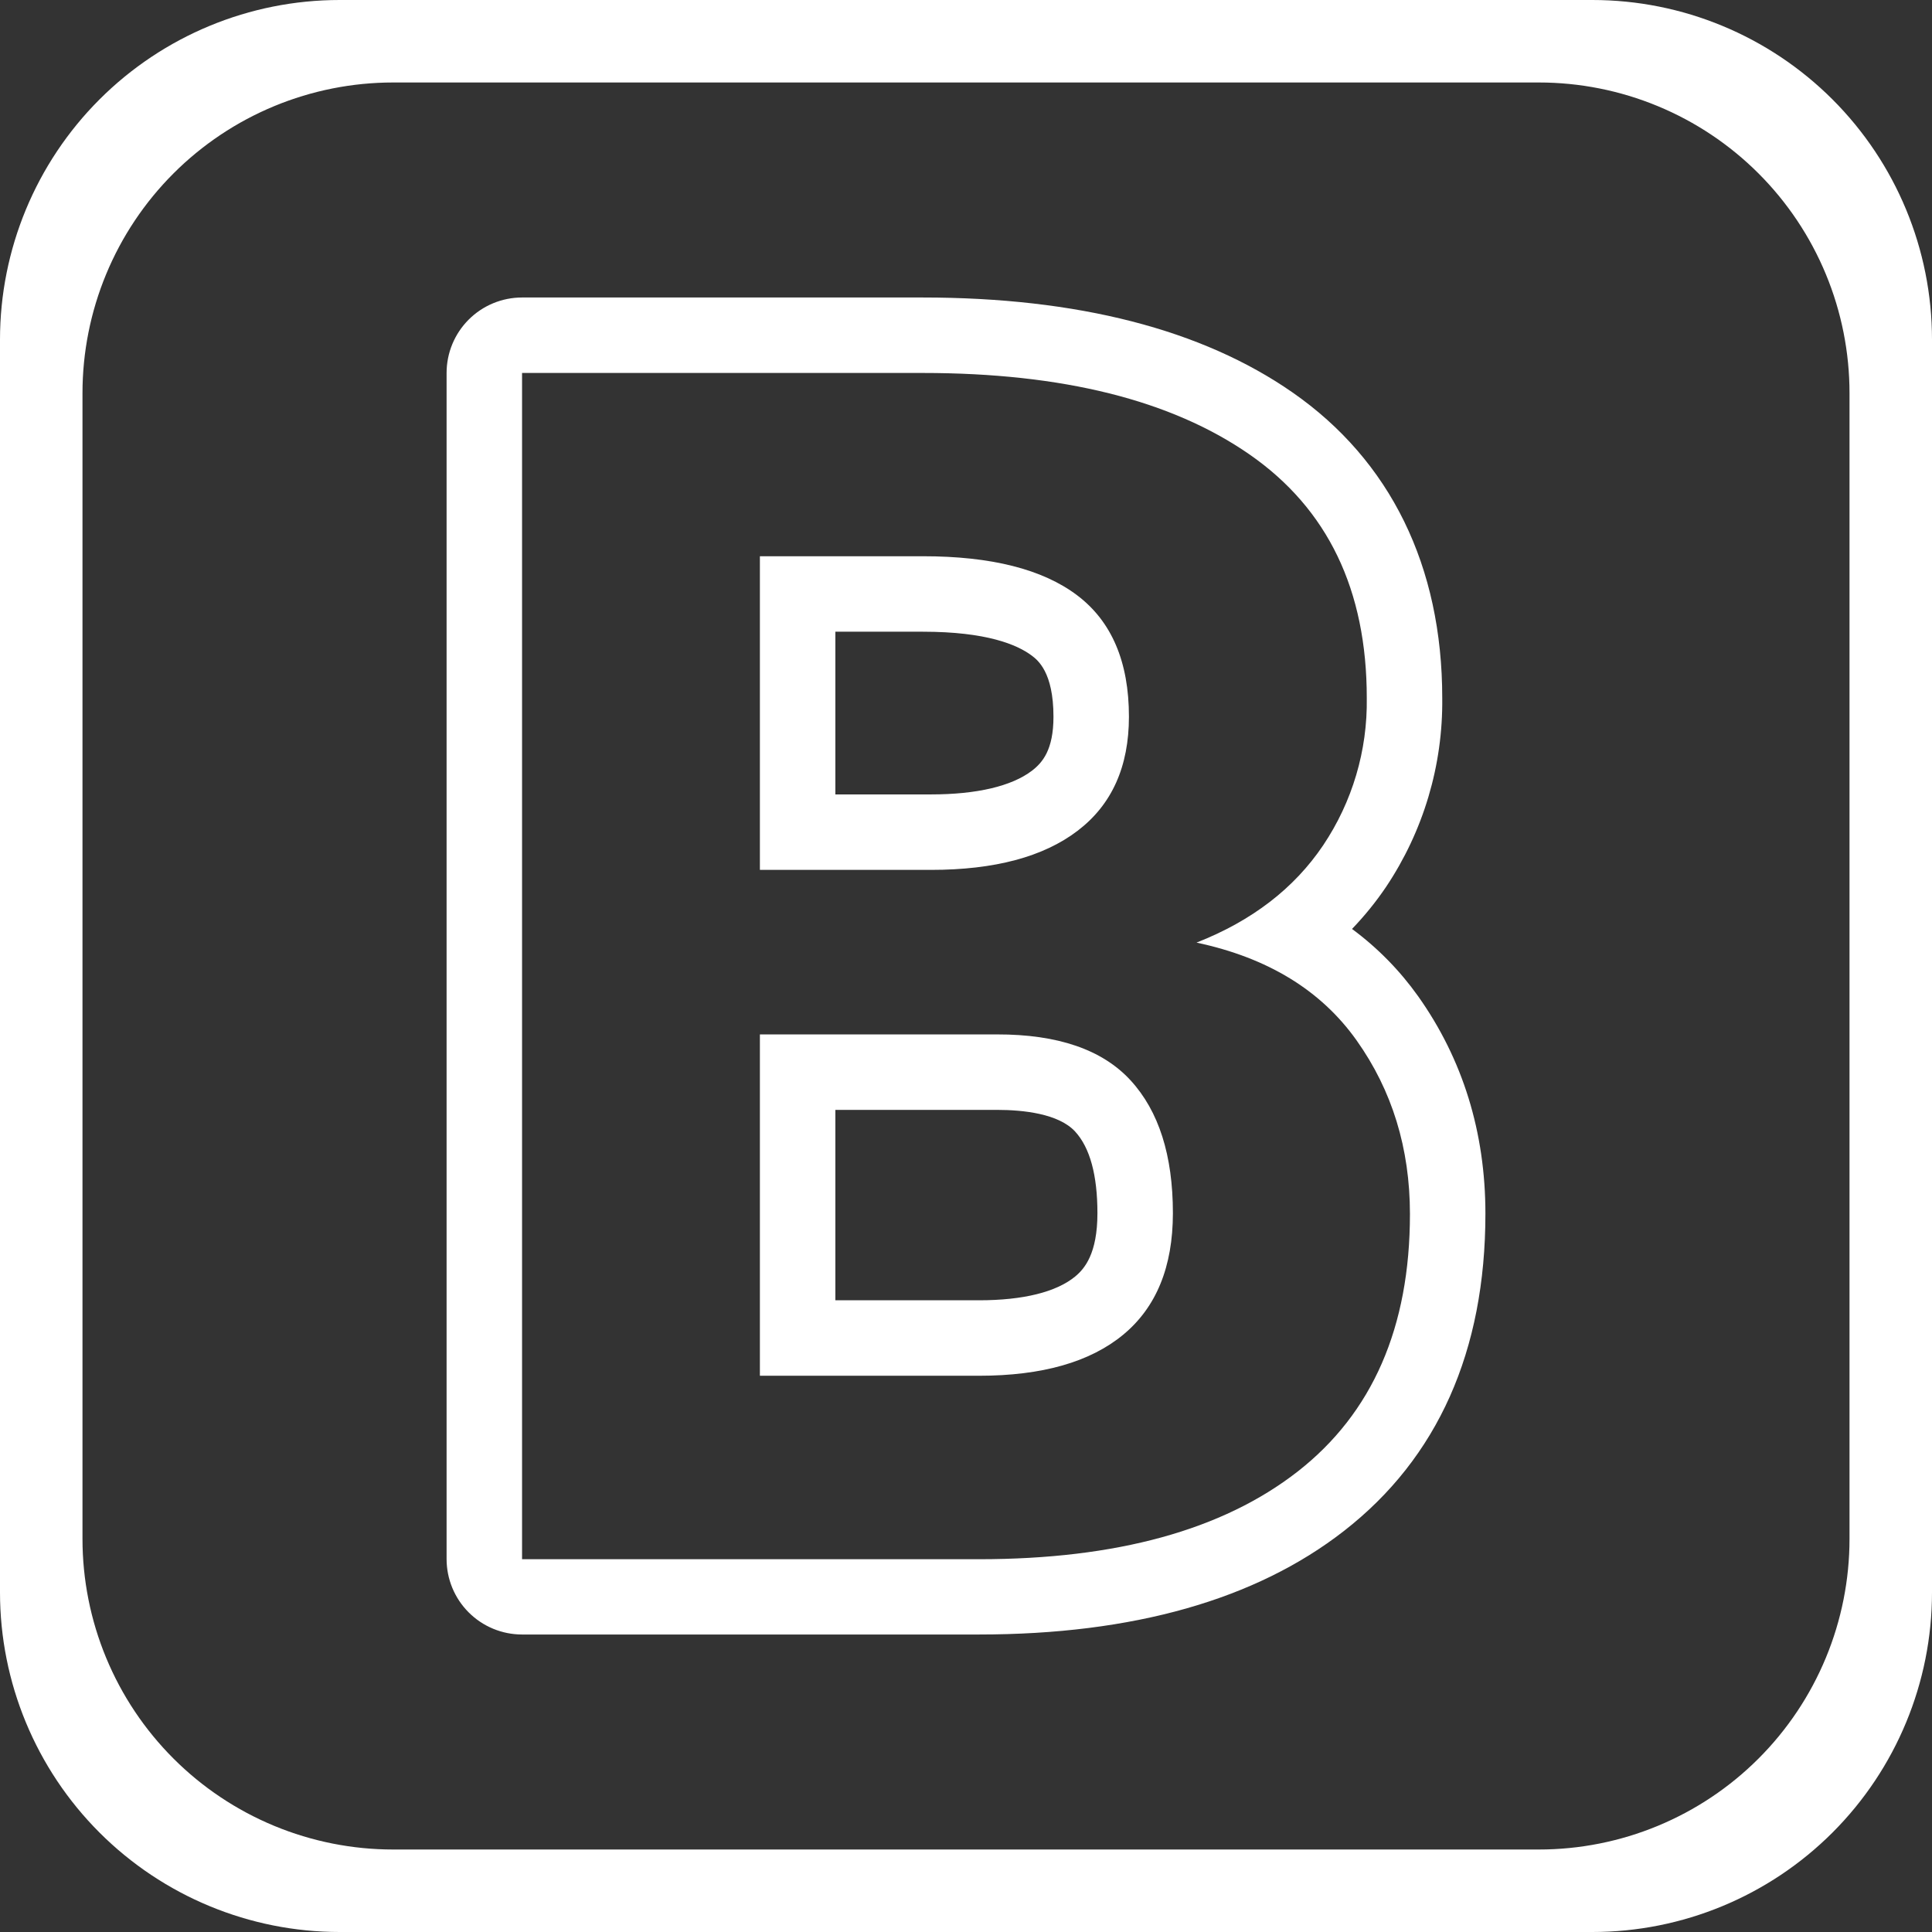
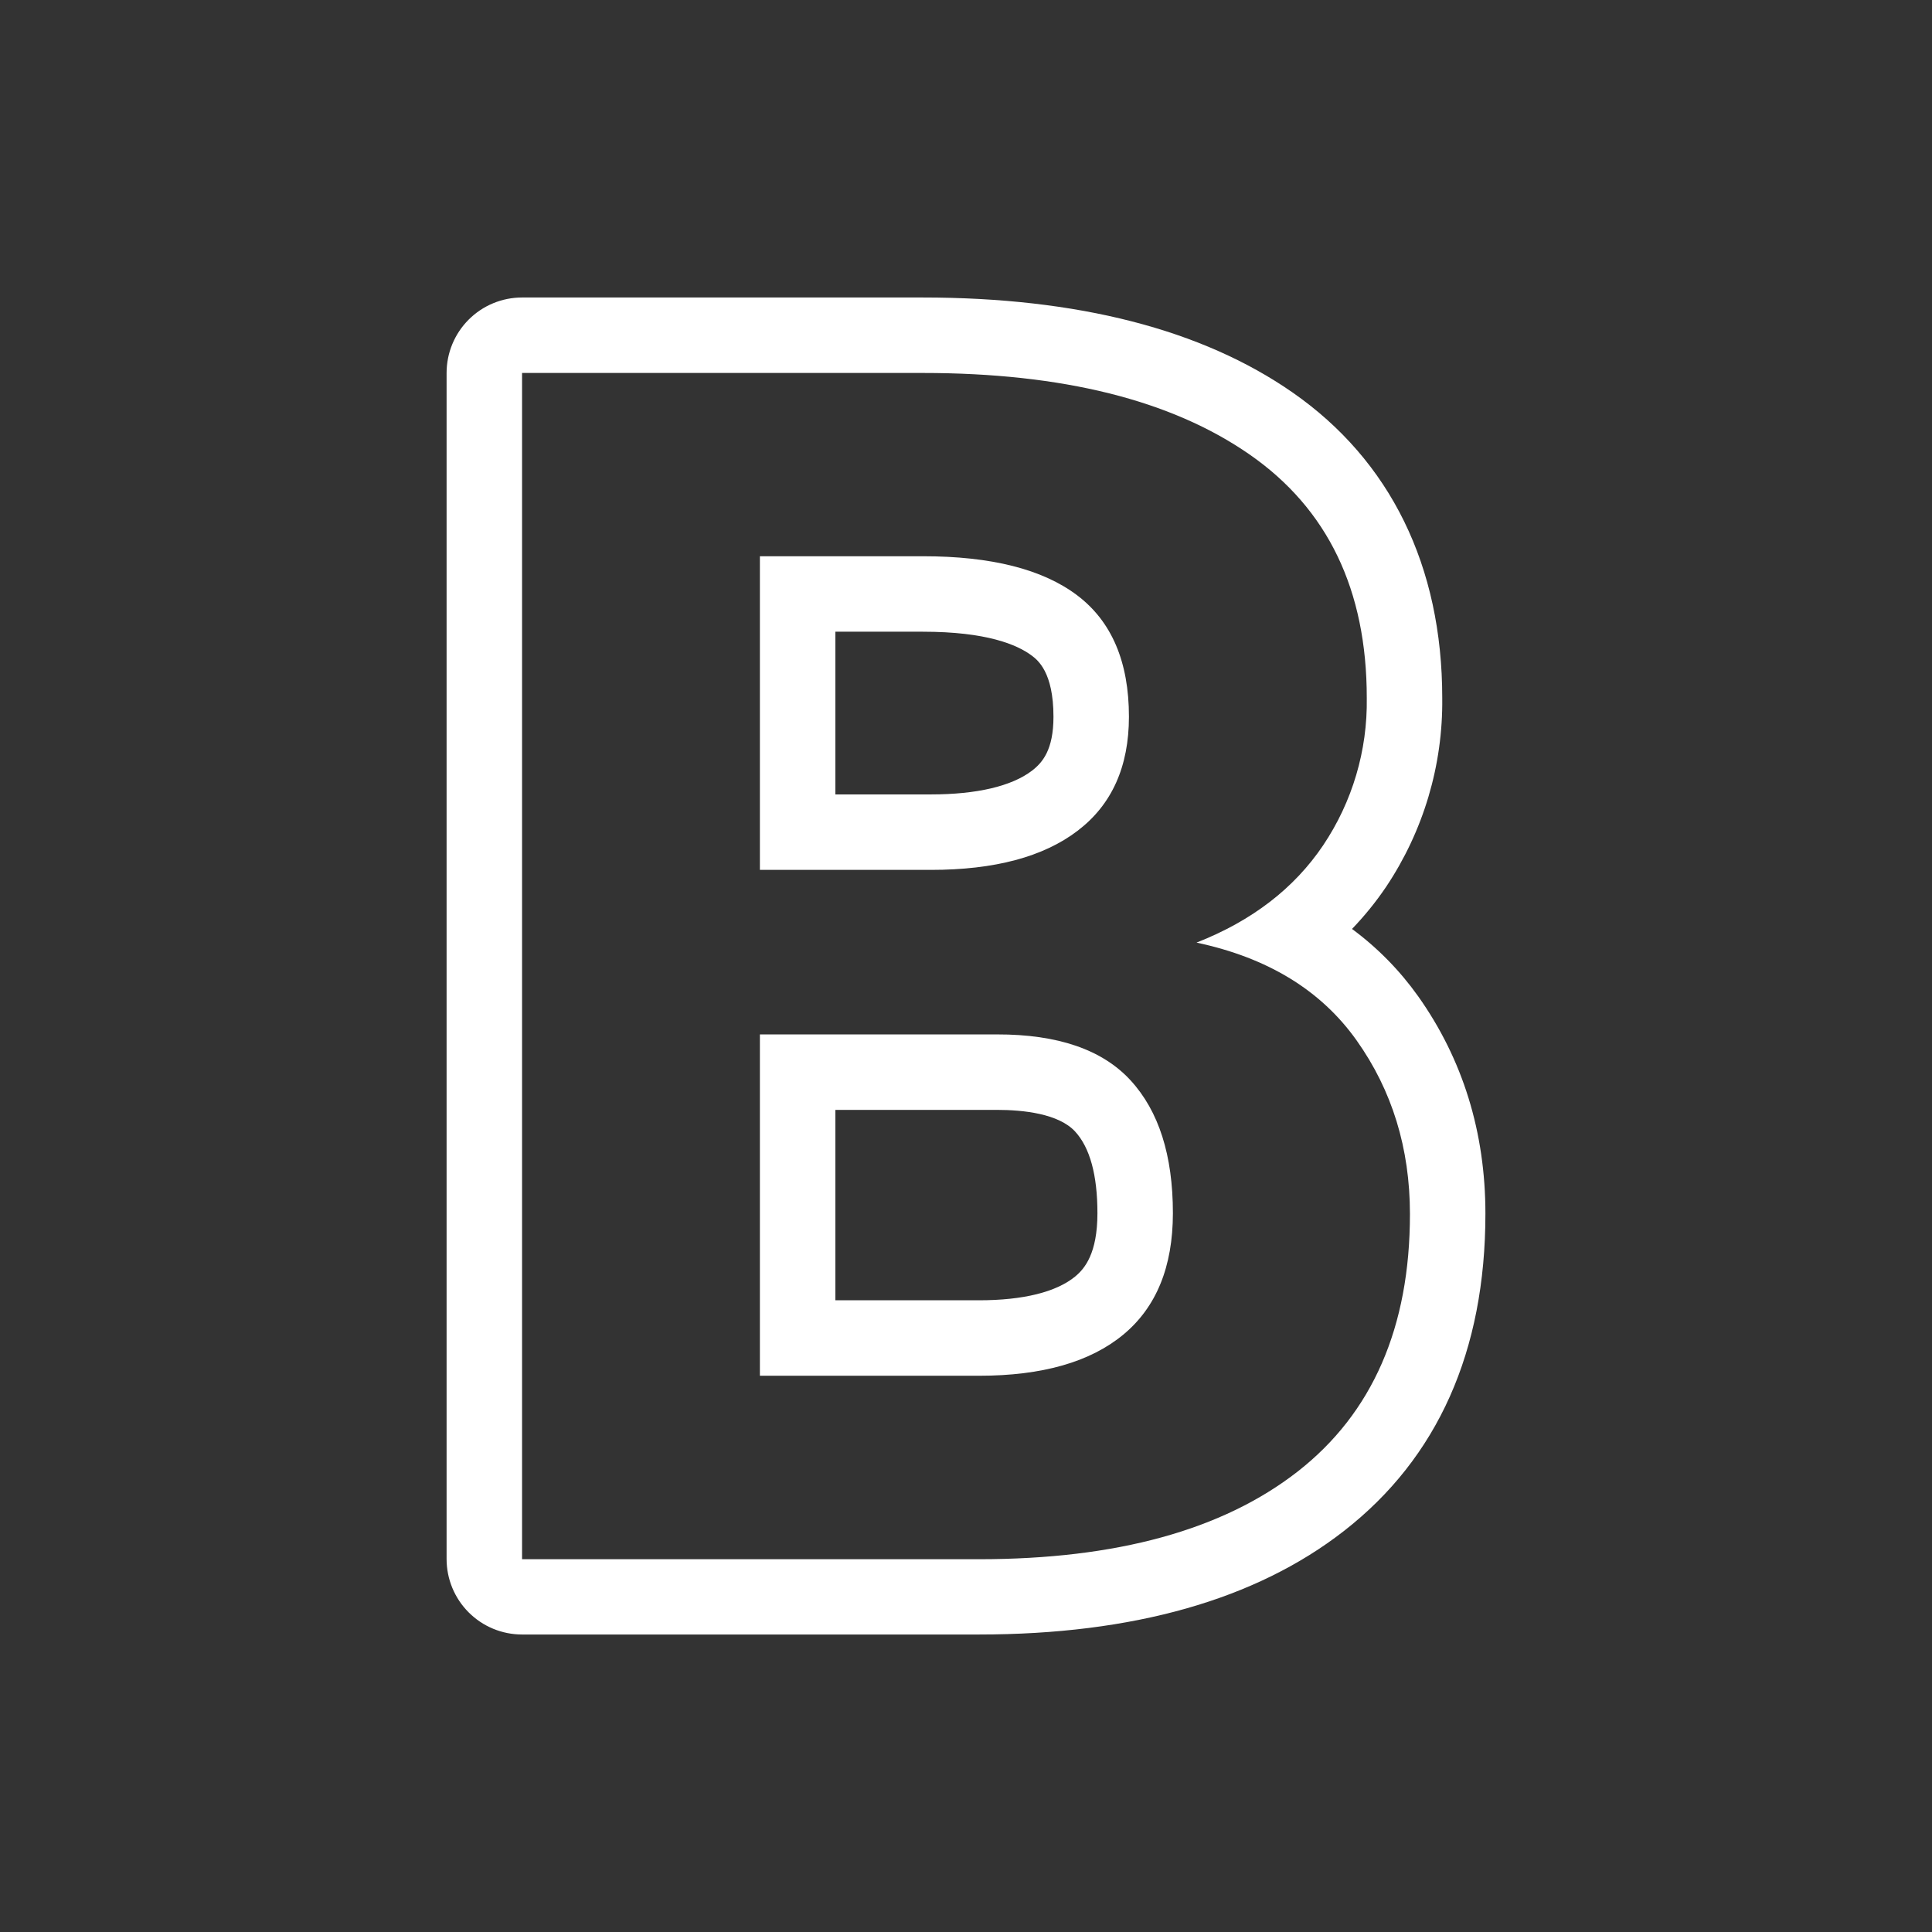
<svg xmlns="http://www.w3.org/2000/svg" width="512" height="512" viewBox="0 0 512 512" fill="none">
  <rect x="0" y="0" width="512" height="512" fill="#333333" stroke="none" />
  <g clip-path="url(#clip0_1409_321)">
-     <path d="M422 0H90C66.13 0 43.239 9.482 26.36 26.36C9.482 43.239 0 66.13 0 90L0 422C0 445.869 9.482 468.761 26.36 485.64C43.239 502.518 66.13 512 90 512H422C445.869 512 468.761 502.518 485.64 485.64C502.518 468.761 512 445.869 512 422V90C512 66.13 502.518 43.239 485.64 26.36C468.761 9.482 445.869 0 422 0ZM490.14 407.82C490.141 418.631 488.013 429.336 483.876 439.324C479.74 449.312 473.676 458.388 466.032 466.032C458.388 473.676 449.312 479.74 439.324 483.876C429.336 488.013 418.631 490.141 407.82 490.14H104.18C93.369 490.141 82.664 488.013 72.676 483.876C62.688 479.74 53.612 473.676 45.968 466.032C38.324 458.388 32.26 449.312 28.124 439.324C23.987 429.336 21.859 418.631 21.86 407.82V104.18C21.859 93.369 23.987 82.664 28.124 72.676C32.26 62.688 38.324 53.612 45.968 45.968C53.612 38.324 62.688 32.26 72.676 28.124C82.664 23.987 93.369 21.859 104.18 21.86H407.82C418.631 21.859 429.336 23.987 439.324 28.124C449.312 32.26 458.388 38.324 466.032 45.968C473.676 53.612 479.74 62.688 483.876 72.676C488.013 82.664 490.141 93.369 490.14 104.18V407.82Z" fill="white" />
    <path d="M285.58 220.16C294.64 213.26 299.173 203.187 299.18 189.94C299.18 175.407 294.61 164.683 285.47 157.77C276.33 150.857 262.693 147.403 244.56 147.41H201.38V230.53H246.72C263.573 230.53 276.526 227.073 285.58 220.16ZM221.38 167.41H244.56C261.49 167.41 269.56 170.85 273.41 173.73C274.98 174.92 279.18 178.09 279.18 189.94C279.18 198.71 276.28 202.1 273.46 204.26C268.07 208.36 258.83 210.53 246.72 210.53H221.38V167.41ZM264.2 274.13H201.38V364.59H259.45C276.15 364.59 288.886 360.963 297.66 353.71C306.433 346.457 310.823 335.723 310.83 321.51C310.83 306.177 307.09 294.44 299.61 286.3C292.13 278.16 280.326 274.103 264.2 274.13ZM284.93 338.29C279.93 342.41 271.13 344.59 259.45 344.59H221.38V294.13H264.2C271.2 294.13 280.54 295.13 284.91 299.86C288.84 304.13 290.83 311.41 290.83 321.51C290.83 332.18 287.46 336.2 284.93 338.29ZM375.81 264C370.95 257.173 365.04 251.159 358.3 246.18C361.613 242.741 364.624 239.024 367.3 235.07C377.213 220.269 382.411 202.813 382.21 185C382.21 150.05 368.49 122.05 342.53 104C318.53 87.3 285.53 78.84 244.53 78.84H138.35C133.045 78.84 127.958 80.947 124.207 84.698C120.457 88.449 118.35 93.536 118.35 98.84V413.16C118.35 418.464 120.457 423.551 124.207 427.302C127.958 431.053 133.045 433.16 138.35 433.16H259.45C300.25 433.16 332.79 423.93 356.15 405.73C381.04 386.35 393.65 358.05 393.65 321.63C393.65 300.06 387.65 280.69 375.81 264ZM343.86 390C324 405.473 295.863 413.21 259.45 413.21H138.35V98.84H244.56C281.54 98.84 310.396 106.037 331.13 120.43C351.863 134.823 362.223 156.347 362.21 185C362.418 198.872 358.389 212.478 350.66 224C342.96 235.44 331.77 244.04 317.09 249.8C335.95 253.8 350.09 262.437 359.51 275.71C368.93 288.983 373.643 304.317 373.65 321.71C373.65 351.737 363.72 374.5 343.86 390Z" fill="white" />
  </g>
  <defs>
    <clipPath id="clip0_1409_321">
      <rect width="512" height="512" fill="white" />
    </clipPath>
  </defs>
</svg>